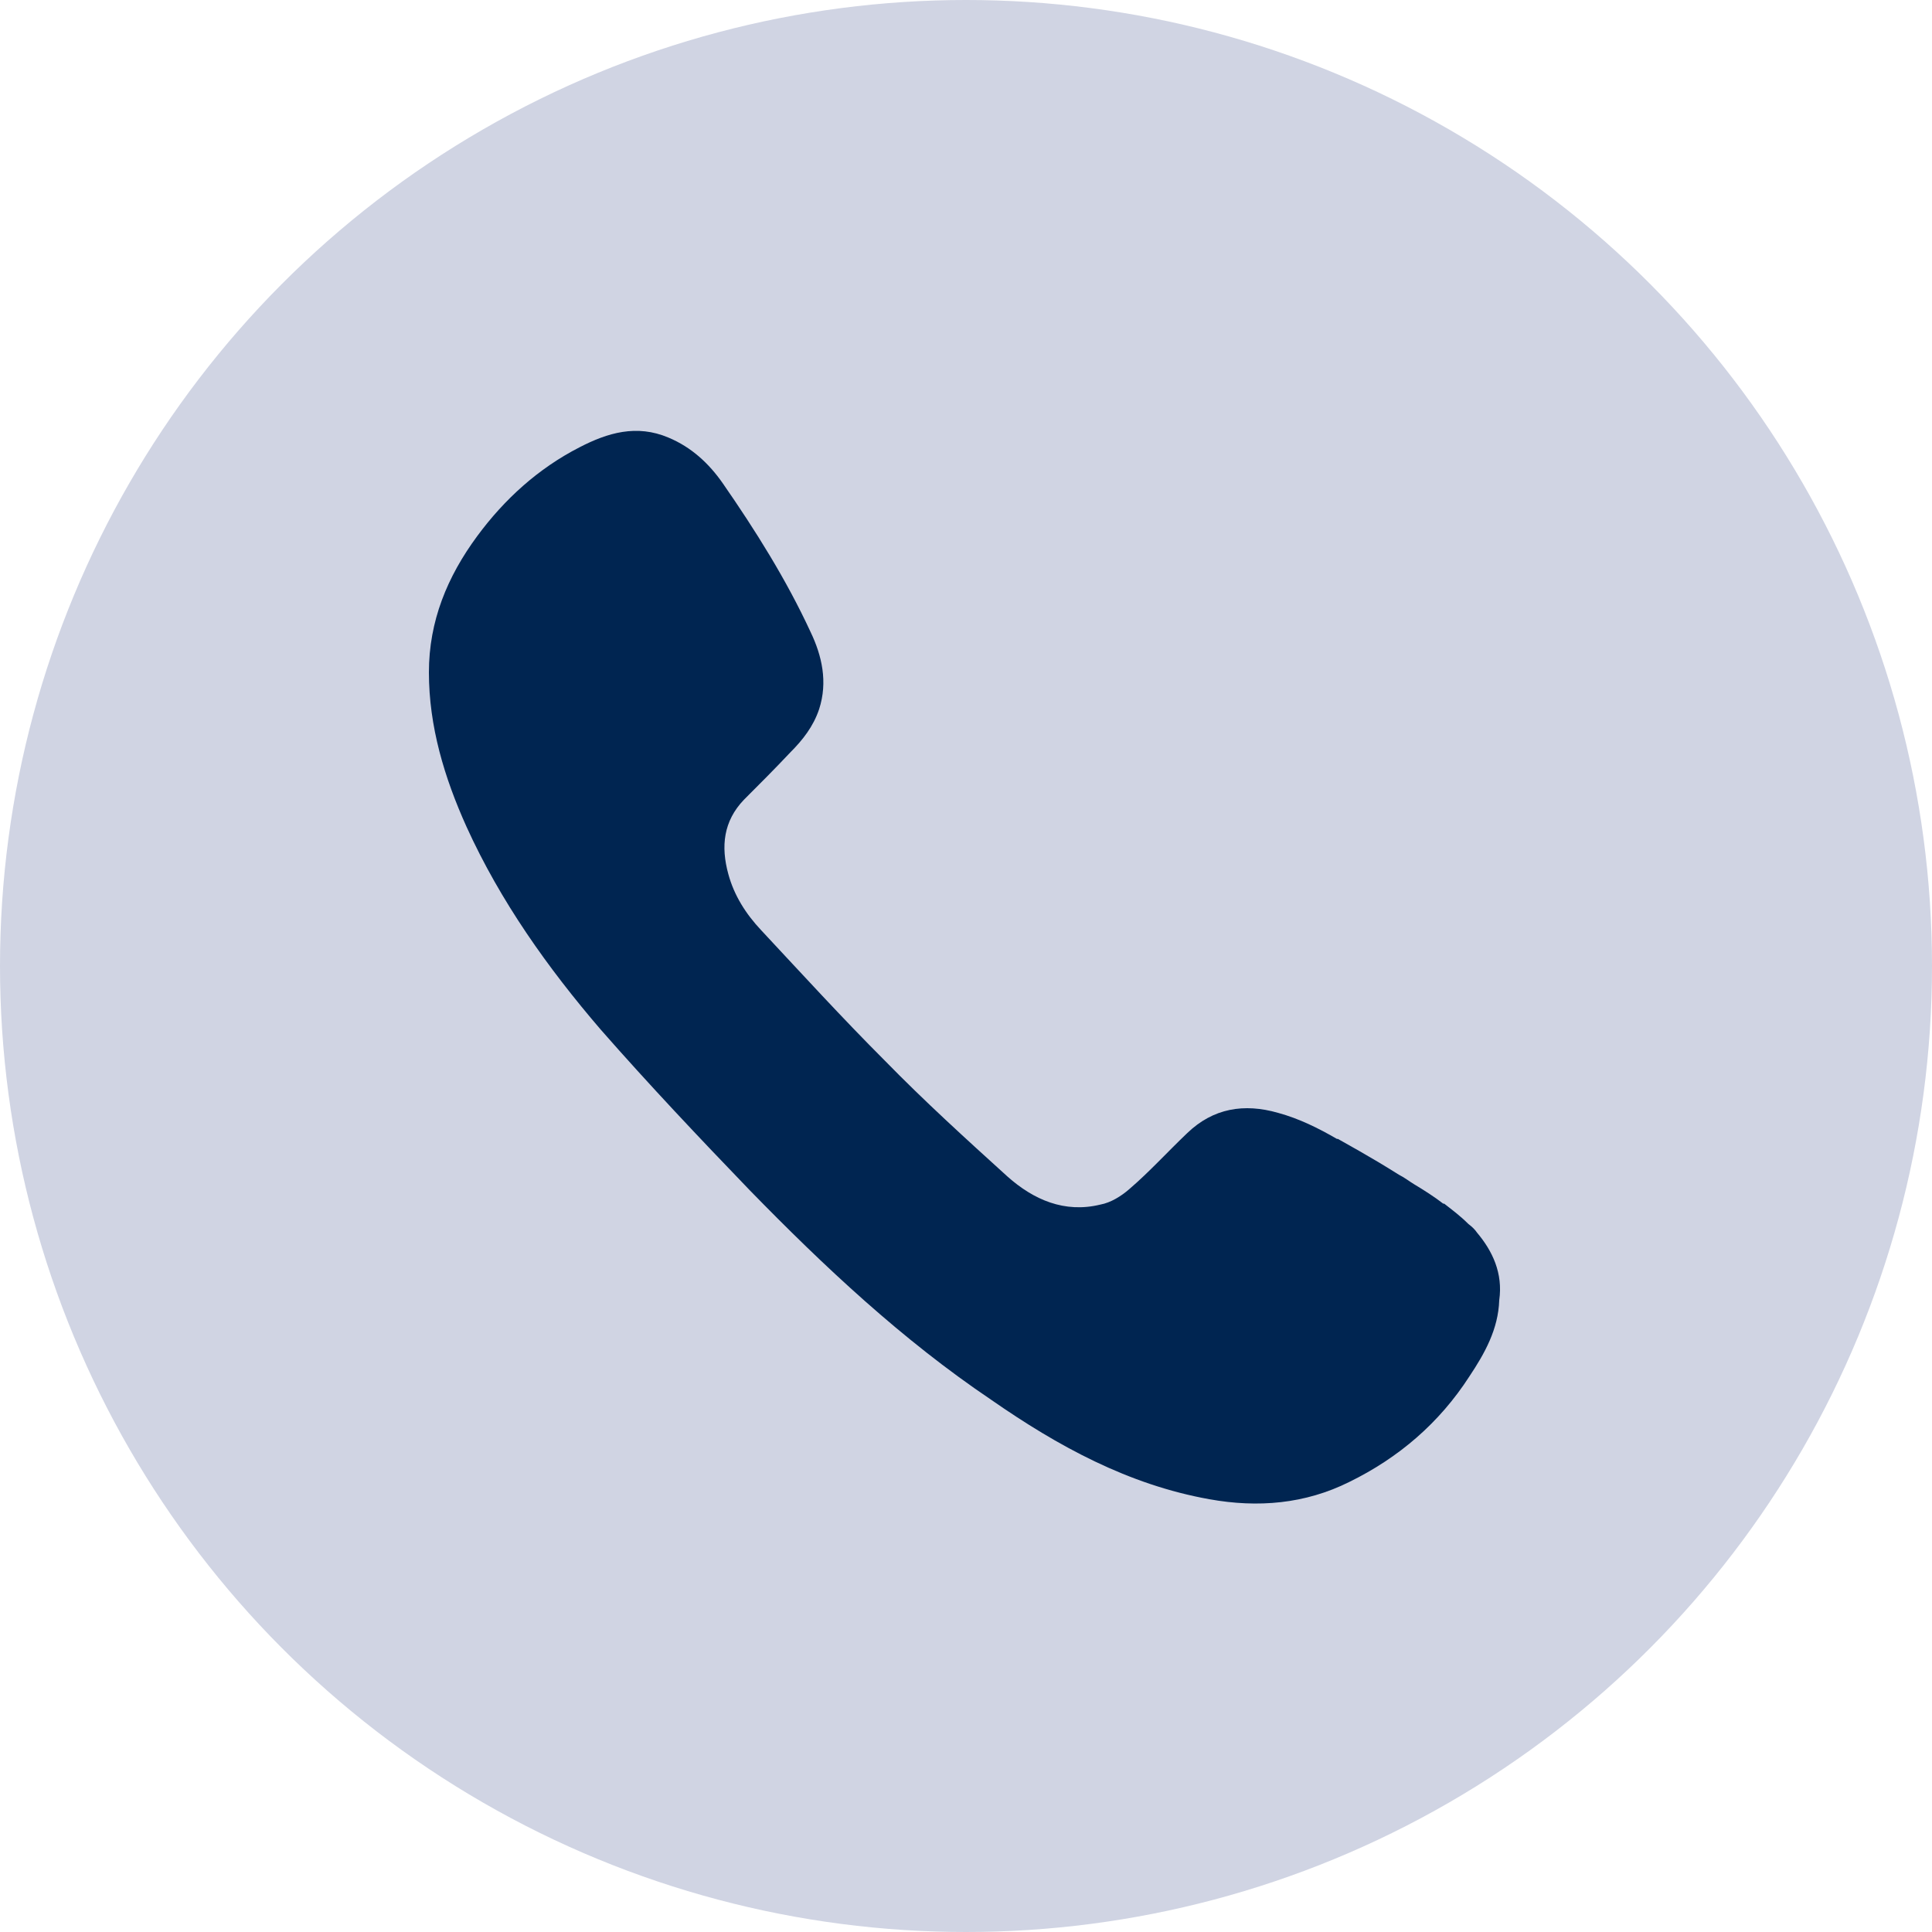
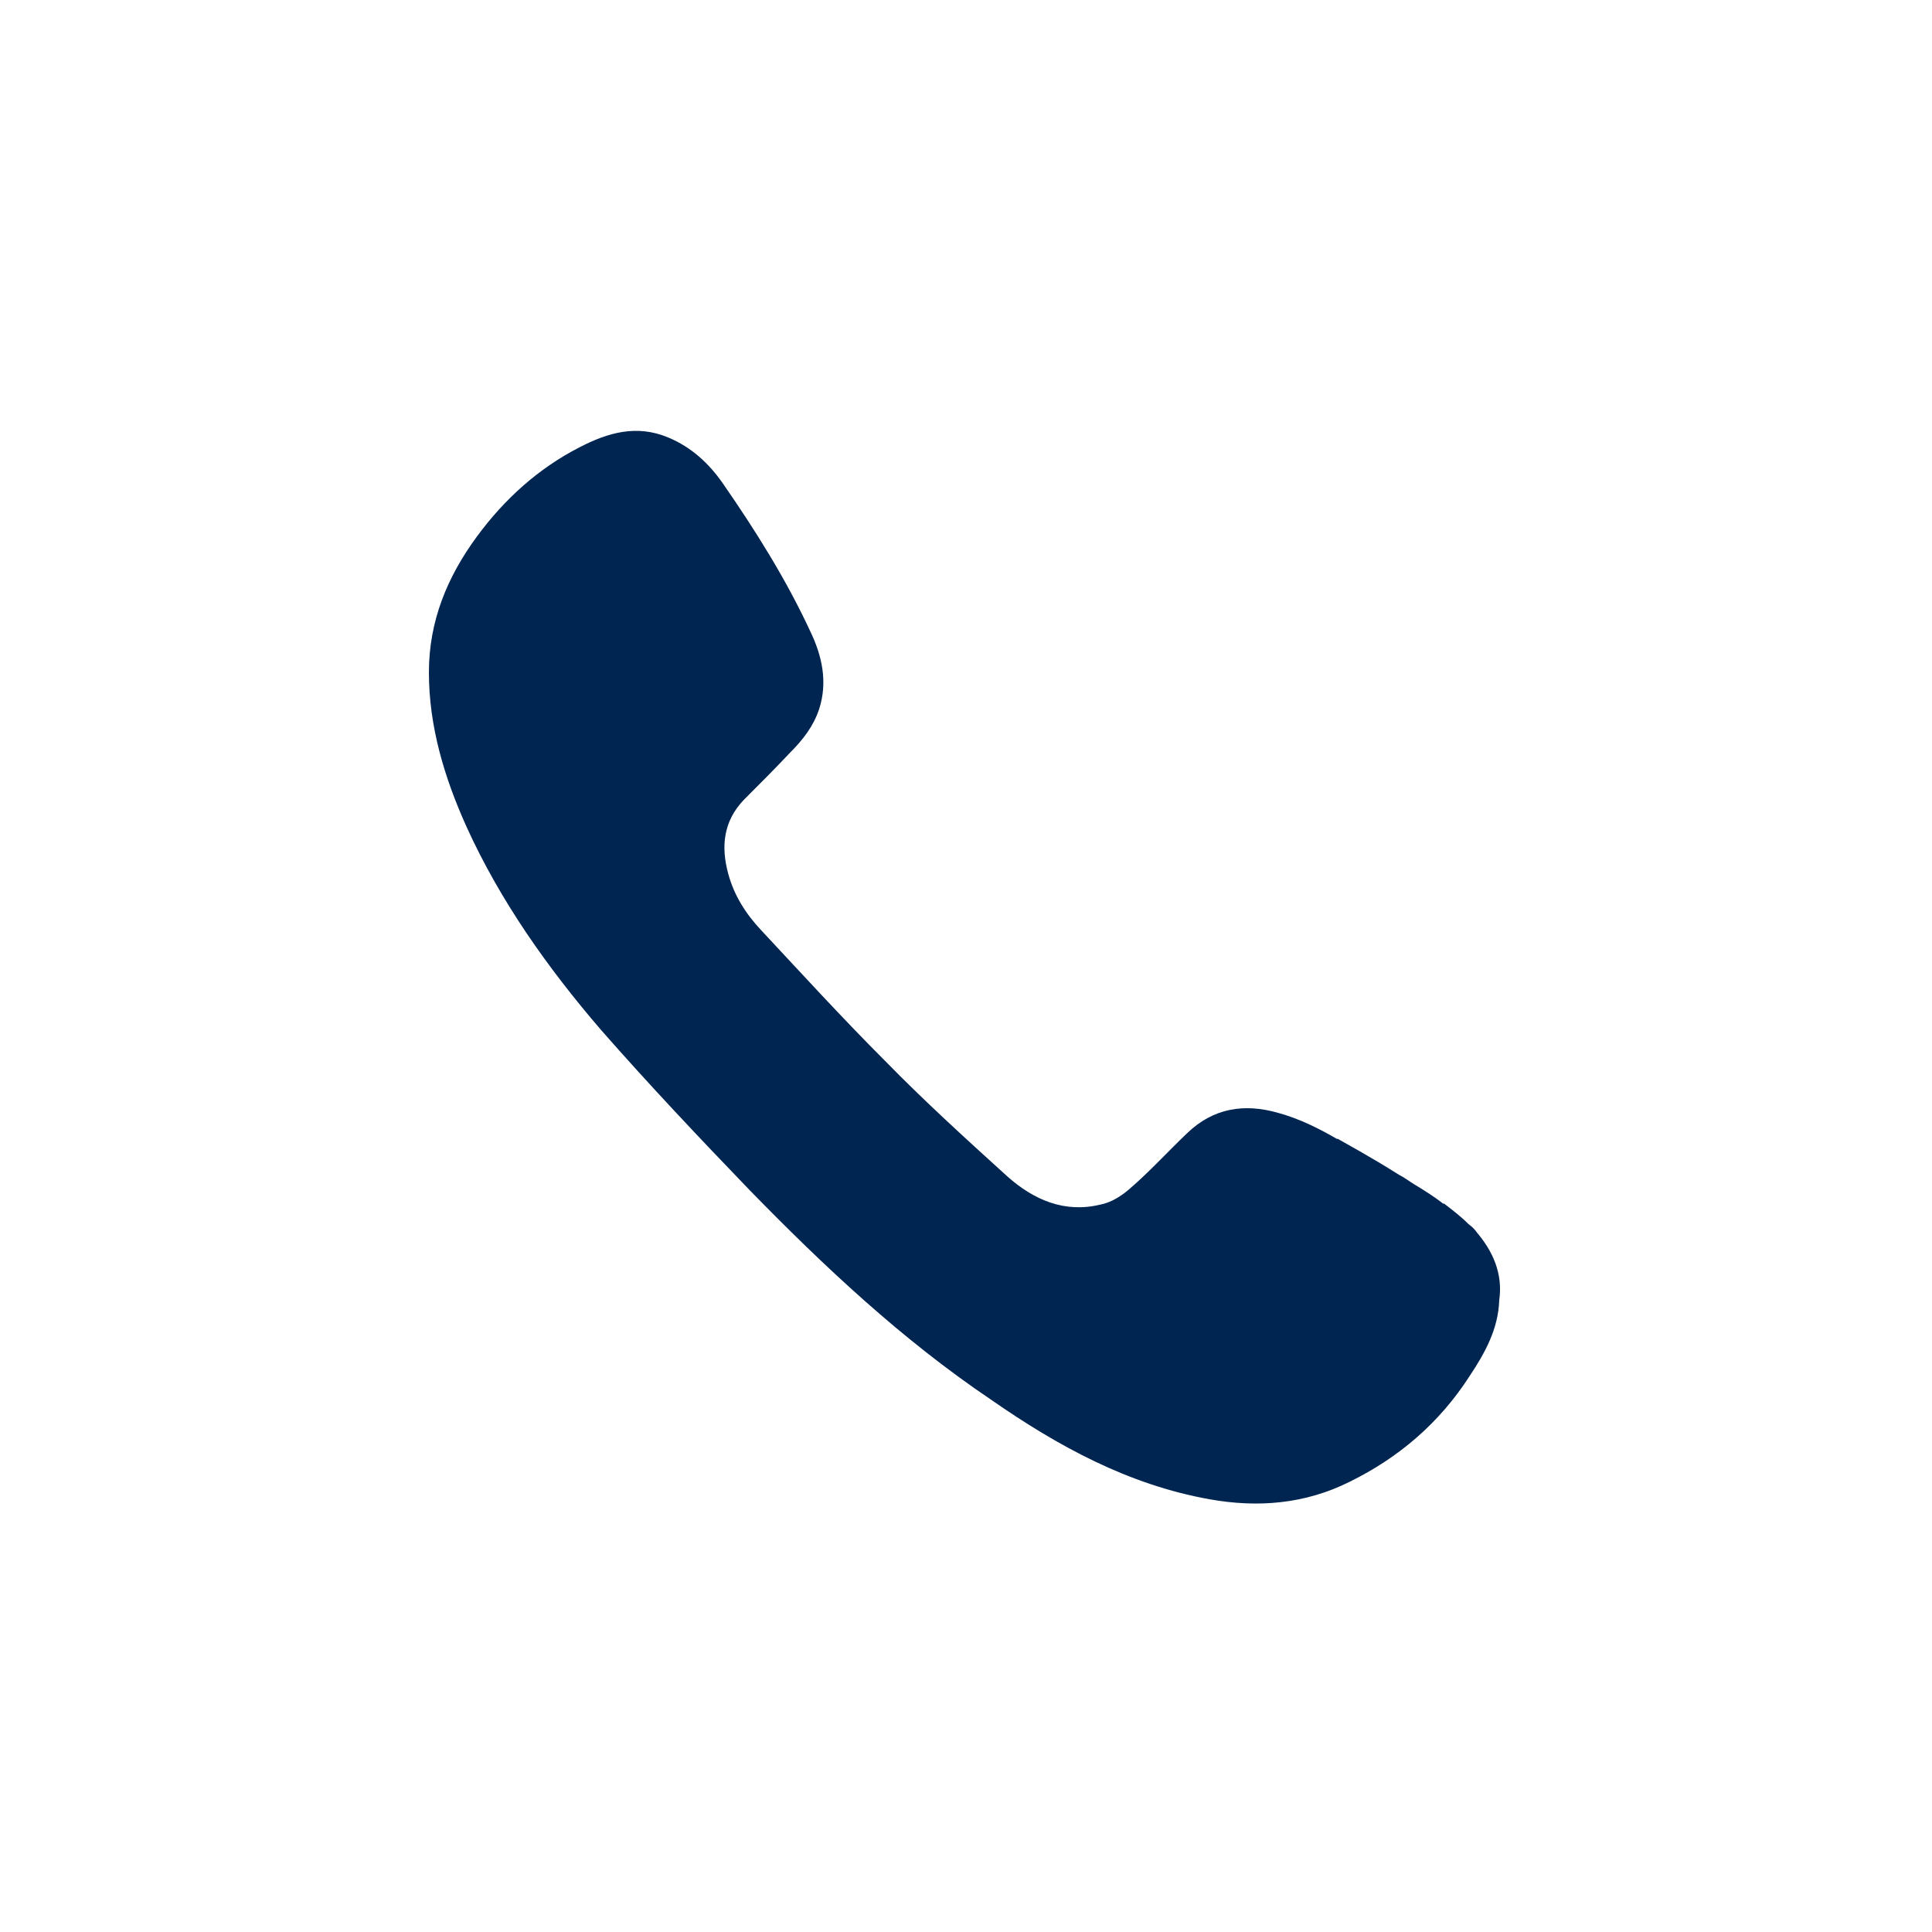
<svg xmlns="http://www.w3.org/2000/svg" version="1.1" id="Ebene_1" x="0px" y="0px" viewBox="0 0 200 200" style="enable-background:new 0 0 200 200;" xml:space="preserve">
  <style type="text/css">
	.st0{fill:#D0D4E3;}
	.st1{fill:#002551;}
</style>
  <g>
-     <circle class="st0" cx="100" cy="100" r="100" />
    <path class="st1" d="M152.9,127.6C152.9,127.6,152.9,127.6,152.9,127.6c-0.2-0.3-0.5-0.6-0.9-0.9c0,0,0,0,0,0   c-0.8-0.8-1.6-1.4-2.5-2.1c0,0-0.1,0-0.1,0c-0.9-0.7-2-1.4-3-2c-0.5-0.3-1-0.7-1.6-1c-3-1.9-5.8-3.4-6.3-3.7c0,0-0.1,0-0.1,0   c-1.9-1.1-3.9-2.1-6.1-2.7c-3.5-1-6.7-0.5-9.4,2.1c-2,1.9-3.9,4-6,5.8c-0.8,0.7-1.9,1.4-3,1.6c-3.7,0.9-6.9-0.5-9.6-2.9   c-4.3-3.9-8.6-7.8-12.7-12c-4.4-4.4-8.6-9-12.8-13.5c-1.6-1.7-2.8-3.6-3.4-5.8c-0.8-2.9-0.5-5.5,1.6-7.7c1.6-1.6,3.2-3.2,4.8-4.9   c1.3-1.3,2.4-2.7,3-4.5c0.9-2.8,0.3-5.5-0.9-8c-2.5-5.4-5.7-10.5-9.1-15.4c-1.4-2-3.2-3.7-5.6-4.7c-3.3-1.4-6.3-0.5-9.2,1   c-4.3,2.2-7.8,5.4-10.6,9.2c-3.1,4.2-5,8.8-5,14.1c0,5.6,1.6,10.9,3.9,16c3.5,7.7,8.4,14.6,13.9,21c5,5.7,10.2,11.2,15.4,16.6   c7.7,7.9,15.8,15.5,25,21.7c6.9,4.8,14.2,8.8,22.6,10.3c5,0.9,9.9,0.5,14.5-1.8c5.1-2.5,9.3-6.1,12.4-10.9c1.6-2.4,3-4.9,3.1-7.9   C155.6,131.8,154.5,129.5,152.9,127.6z" />
  </g>
</svg>